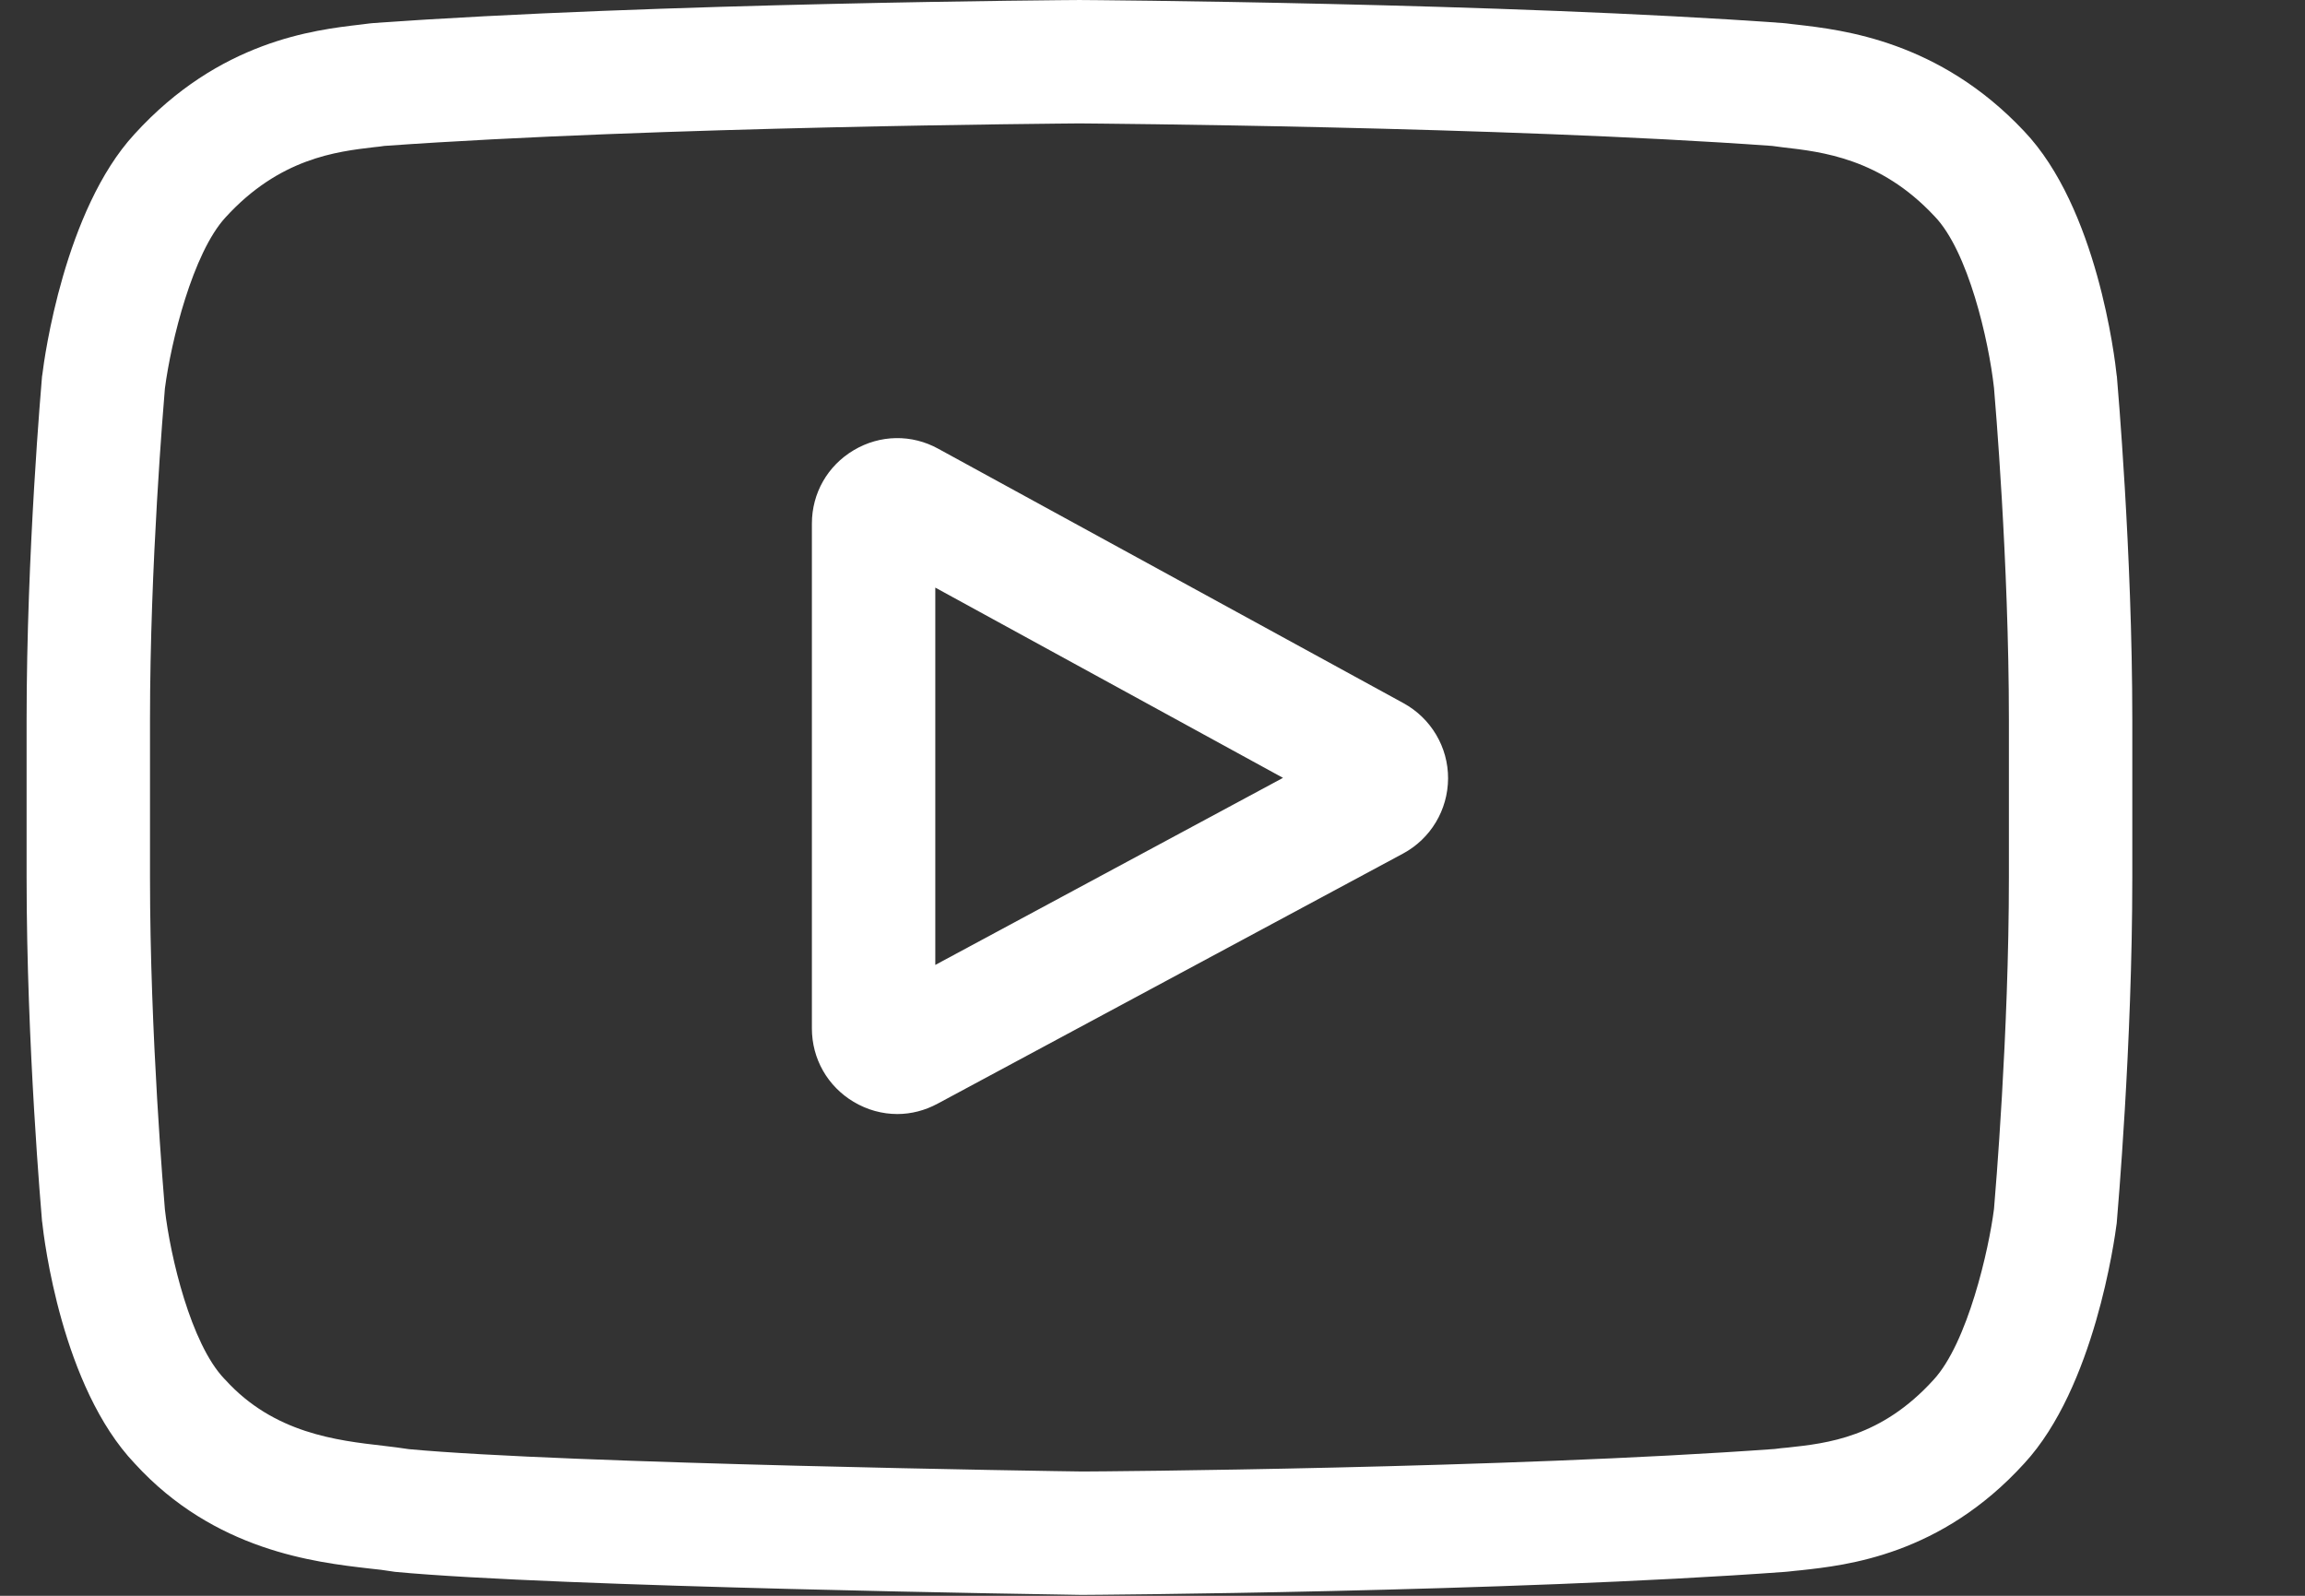
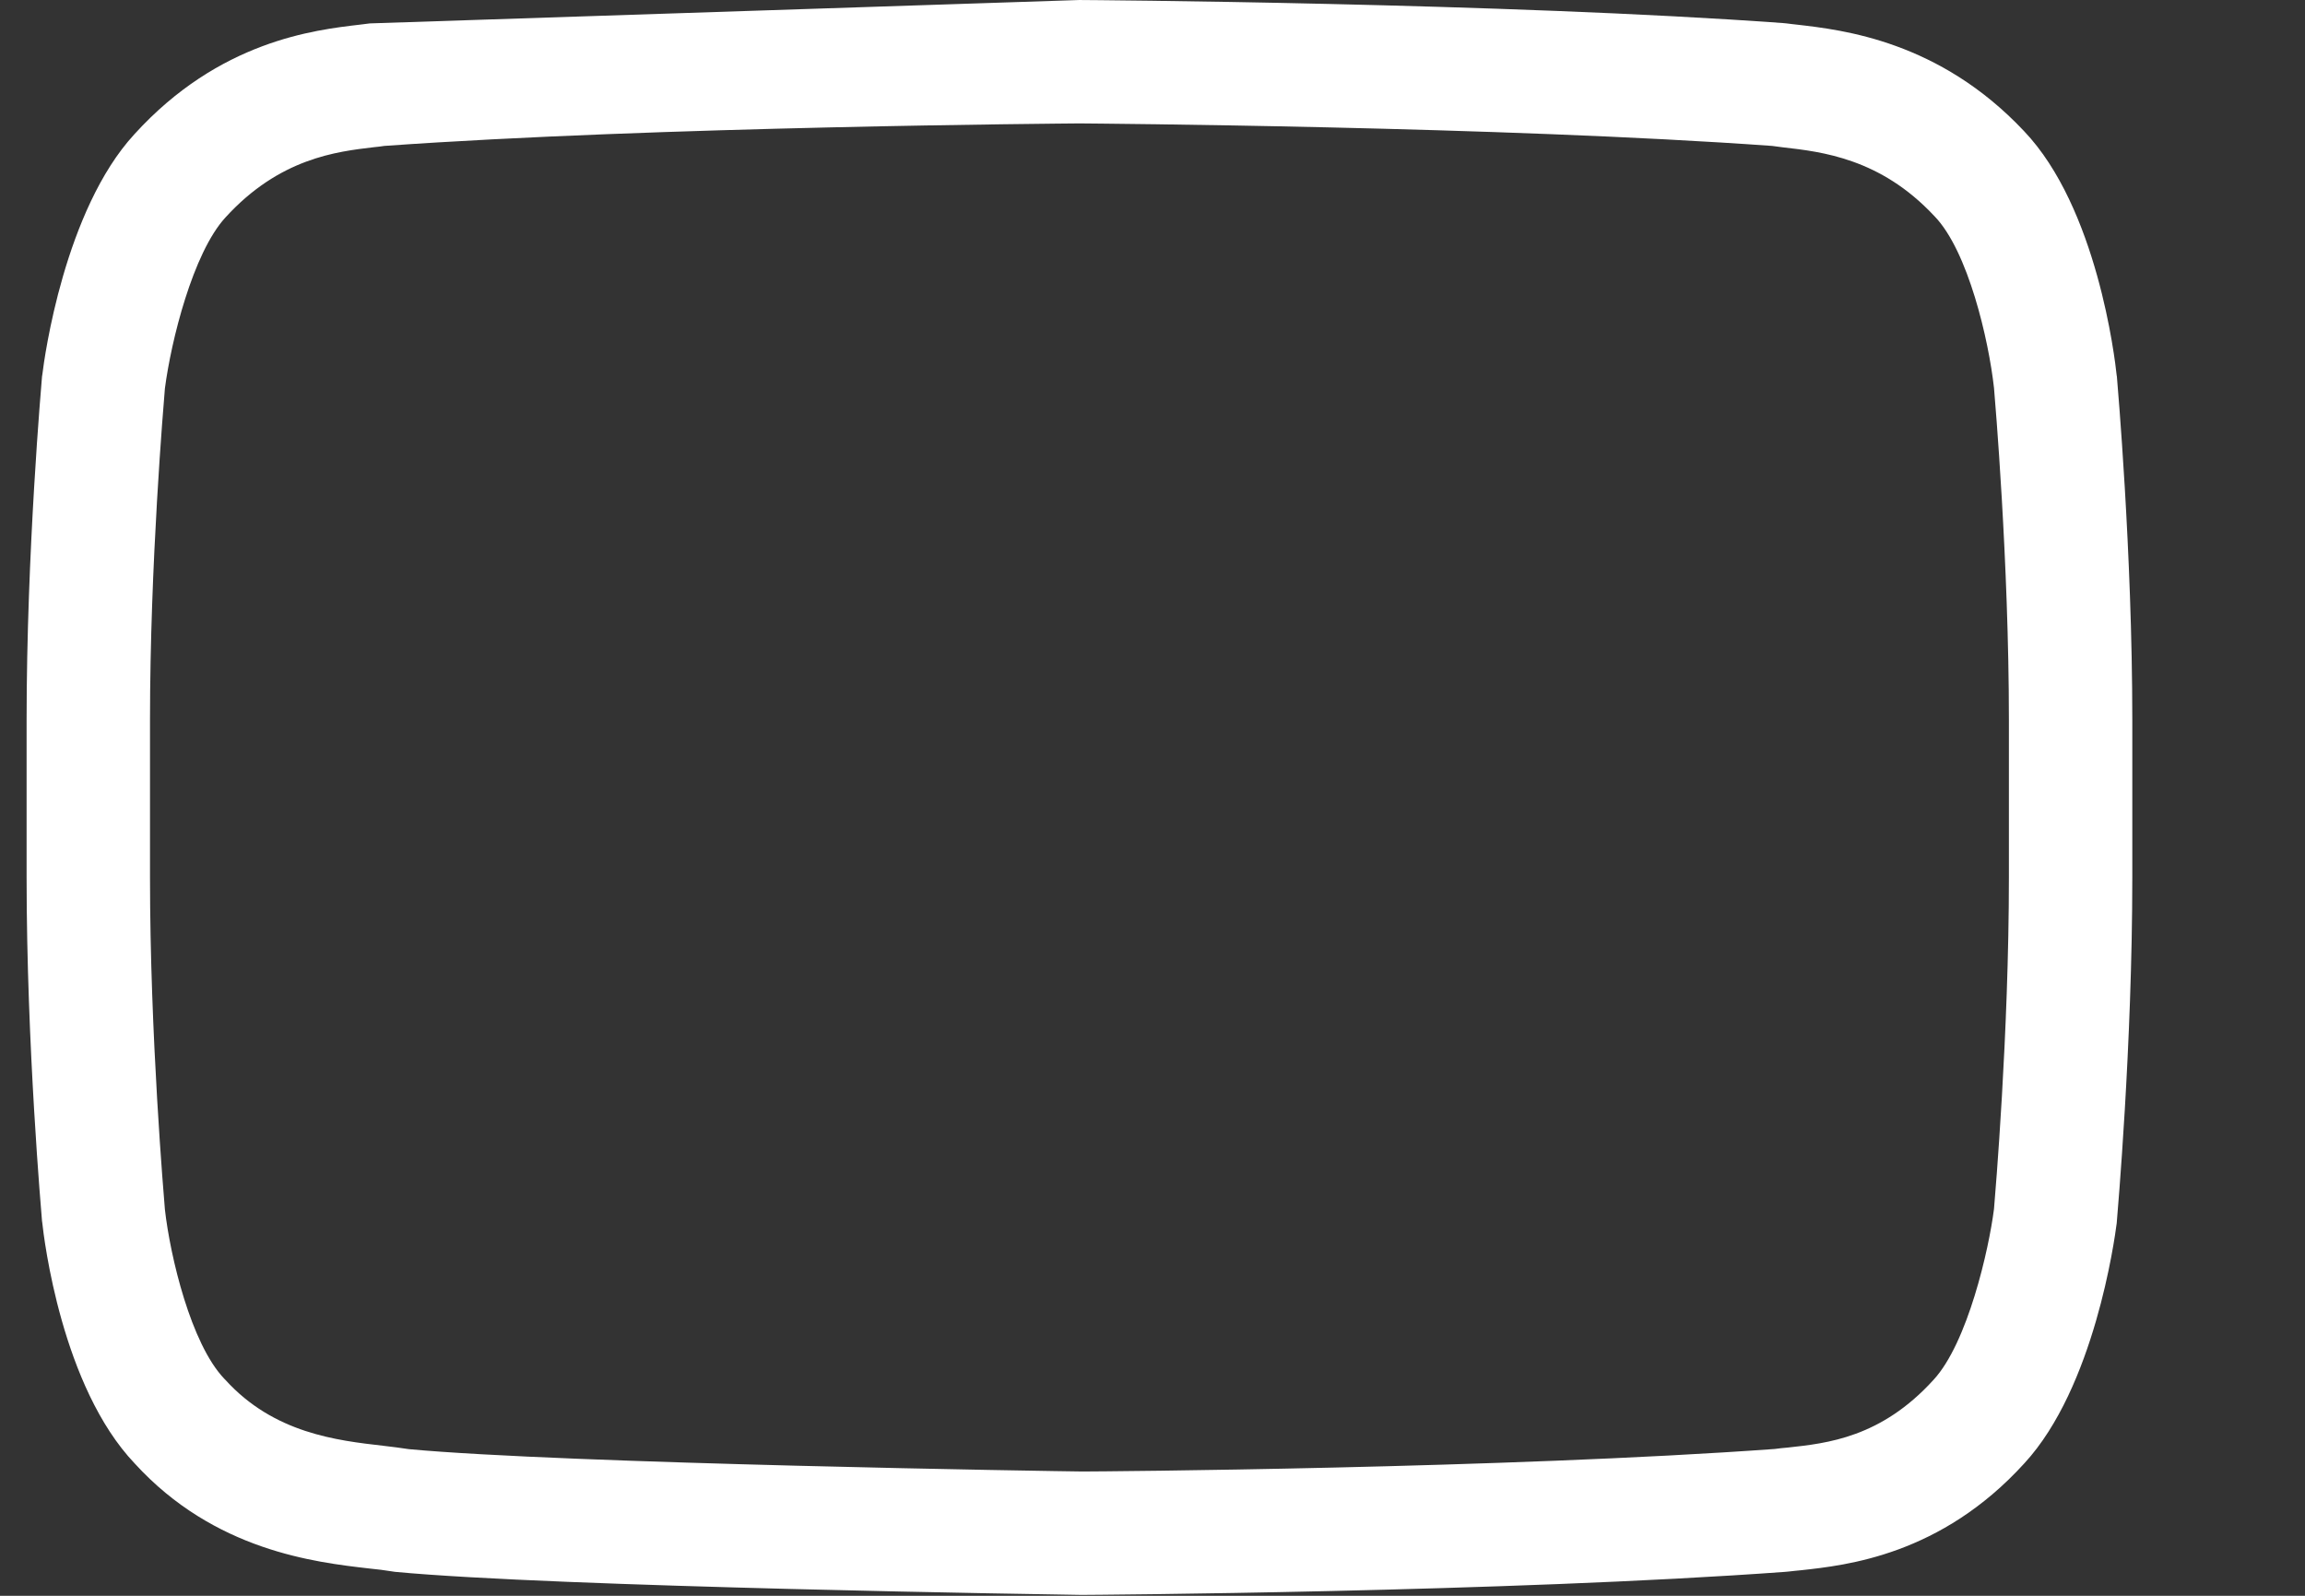
<svg xmlns="http://www.w3.org/2000/svg" width="13px" height="9px" viewBox="0 0 13 9" version="1.1">
  <rect x="0" y="0" width="13" height="9" fill="#333333" stroke="none" />
  <title>youtube</title>
  <g id="Page-1" stroke="none" stroke-width="1" fill="none" fill-rule="evenodd">
    <g id="2.about" transform="translate(-1118, -8992)" fill="#FFFFFF" fill-rule="nonzero">
      <g id="Group-48" transform="translate(0, 8431)">
        <g id="Group-31" transform="translate(134, 248)">
          <g id="Group-31" transform="translate(916, 39)">
            <g id="Group-6" transform="translate(0, 258)">
              <g id="Group-3" transform="translate(53.15, 0)">
                <g id="youtube" transform="translate(15, 16)">
-                   <path d="M7.766,3.966 L5.142,2.531 C4.992,2.448 4.813,2.451 4.665,2.539 C4.517,2.627 4.429,2.782 4.429,2.953 L4.429,5.8 C4.429,5.971 4.517,6.126 4.664,6.214 C4.741,6.26 4.826,6.283 4.911,6.283 C4.989,6.283 5.067,6.263 5.139,6.224 L7.763,4.814 C7.919,4.73 8.016,4.568 8.017,4.391 C8.018,4.214 7.921,4.051 7.766,3.966 L7.766,3.966 Z M5.125,5.442 L5.125,3.314 L7.086,4.387 L5.125,5.442 Z" id="Shape" />
-                   <path d="M11.789,2.123 L11.788,2.118 C11.778,2.022 11.678,1.172 11.265,0.739 C10.787,0.231 10.245,0.169 9.985,0.139 C9.963,0.137 9.944,0.134 9.926,0.132 L9.905,0.13 C8.335,0.016 5.964,0 5.94,9.06088918e-05 L5.938,0 L5.936,9.06088918e-05 C5.912,0 3.541,0.016 1.957,0.13 L1.936,0.132 C1.919,0.134 1.901,0.136 1.88,0.139 C1.623,0.169 1.087,0.23 0.608,0.757 C0.214,1.185 0.1,2.017 0.089,2.111 L0.087,2.123 C0.084,2.163 -5.68434189e-14,3.11 -5.68434189e-14,4.06 L-5.68434189e-14,4.949 C-5.68434189e-14,5.9 0.084,6.847 0.087,6.887 L0.088,6.893 C0.098,6.987 0.198,7.821 0.61,8.254 C1.059,8.746 1.627,8.811 1.932,8.846 C1.981,8.851 2.022,8.856 2.051,8.861 L2.078,8.865 C2.985,8.951 5.827,8.993 5.947,8.995 L5.951,8.995 L5.955,8.995 C5.978,8.995 8.349,8.98 9.919,8.865 L9.94,8.863 C9.96,8.861 9.982,8.858 10.007,8.856 C10.263,8.828 10.796,8.772 11.268,8.252 C11.662,7.824 11.776,6.992 11.788,6.899 L11.789,6.887 C11.792,6.847 11.876,5.9 11.876,4.949 L11.876,4.06 C11.876,3.11 11.792,2.163 11.789,2.123 L11.789,2.123 Z M11.18,4.949 C11.18,5.829 11.103,6.735 11.096,6.818 C11.067,7.048 10.947,7.574 10.755,7.782 C10.459,8.108 10.155,8.14 9.933,8.164 C9.907,8.166 9.882,8.169 9.859,8.172 C8.341,8.282 6.059,8.299 5.954,8.299 C5.836,8.298 3.035,8.255 2.156,8.173 C2.111,8.166 2.063,8.16 2.012,8.154 C1.751,8.124 1.395,8.084 1.121,7.782 L1.115,7.776 C0.927,7.579 0.81,7.087 0.78,6.821 C0.775,6.758 0.696,5.841 0.696,4.949 L0.696,4.06 C0.696,3.182 0.773,2.276 0.78,2.191 C0.815,1.922 0.938,1.427 1.121,1.227 C1.426,0.892 1.748,0.855 1.96,0.83 C1.981,0.828 1.999,0.826 2.017,0.823 C3.558,0.713 5.856,0.697 5.938,0.696 C6.021,0.697 8.318,0.713 9.845,0.823 C9.864,0.826 9.884,0.828 9.906,0.831 C10.125,0.856 10.455,0.893 10.758,1.217 L10.761,1.22 C10.95,1.416 11.066,1.917 11.096,2.188 C11.101,2.247 11.18,3.166 11.18,4.06 L11.18,4.949 Z" id="Shape" />
+                   <path d="M11.789,2.123 L11.788,2.118 C11.778,2.022 11.678,1.172 11.265,0.739 C10.787,0.231 10.245,0.169 9.985,0.139 C9.963,0.137 9.944,0.134 9.926,0.132 L9.905,0.13 C8.335,0.016 5.964,0 5.94,9.06088918e-05 L5.938,0 L5.936,9.06088918e-05 L1.936,0.132 C1.919,0.134 1.901,0.136 1.88,0.139 C1.623,0.169 1.087,0.23 0.608,0.757 C0.214,1.185 0.1,2.017 0.089,2.111 L0.087,2.123 C0.084,2.163 -5.68434189e-14,3.11 -5.68434189e-14,4.06 L-5.68434189e-14,4.949 C-5.68434189e-14,5.9 0.084,6.847 0.087,6.887 L0.088,6.893 C0.098,6.987 0.198,7.821 0.61,8.254 C1.059,8.746 1.627,8.811 1.932,8.846 C1.981,8.851 2.022,8.856 2.051,8.861 L2.078,8.865 C2.985,8.951 5.827,8.993 5.947,8.995 L5.951,8.995 L5.955,8.995 C5.978,8.995 8.349,8.98 9.919,8.865 L9.94,8.863 C9.96,8.861 9.982,8.858 10.007,8.856 C10.263,8.828 10.796,8.772 11.268,8.252 C11.662,7.824 11.776,6.992 11.788,6.899 L11.789,6.887 C11.792,6.847 11.876,5.9 11.876,4.949 L11.876,4.06 C11.876,3.11 11.792,2.163 11.789,2.123 L11.789,2.123 Z M11.18,4.949 C11.18,5.829 11.103,6.735 11.096,6.818 C11.067,7.048 10.947,7.574 10.755,7.782 C10.459,8.108 10.155,8.14 9.933,8.164 C9.907,8.166 9.882,8.169 9.859,8.172 C8.341,8.282 6.059,8.299 5.954,8.299 C5.836,8.298 3.035,8.255 2.156,8.173 C2.111,8.166 2.063,8.16 2.012,8.154 C1.751,8.124 1.395,8.084 1.121,7.782 L1.115,7.776 C0.927,7.579 0.81,7.087 0.78,6.821 C0.775,6.758 0.696,5.841 0.696,4.949 L0.696,4.06 C0.696,3.182 0.773,2.276 0.78,2.191 C0.815,1.922 0.938,1.427 1.121,1.227 C1.426,0.892 1.748,0.855 1.96,0.83 C1.981,0.828 1.999,0.826 2.017,0.823 C3.558,0.713 5.856,0.697 5.938,0.696 C6.021,0.697 8.318,0.713 9.845,0.823 C9.864,0.826 9.884,0.828 9.906,0.831 C10.125,0.856 10.455,0.893 10.758,1.217 L10.761,1.22 C10.95,1.416 11.066,1.917 11.096,2.188 C11.101,2.247 11.18,3.166 11.18,4.06 L11.18,4.949 Z" id="Shape" />
                </g>
              </g>
            </g>
          </g>
        </g>
      </g>
    </g>
  </g>
</svg>